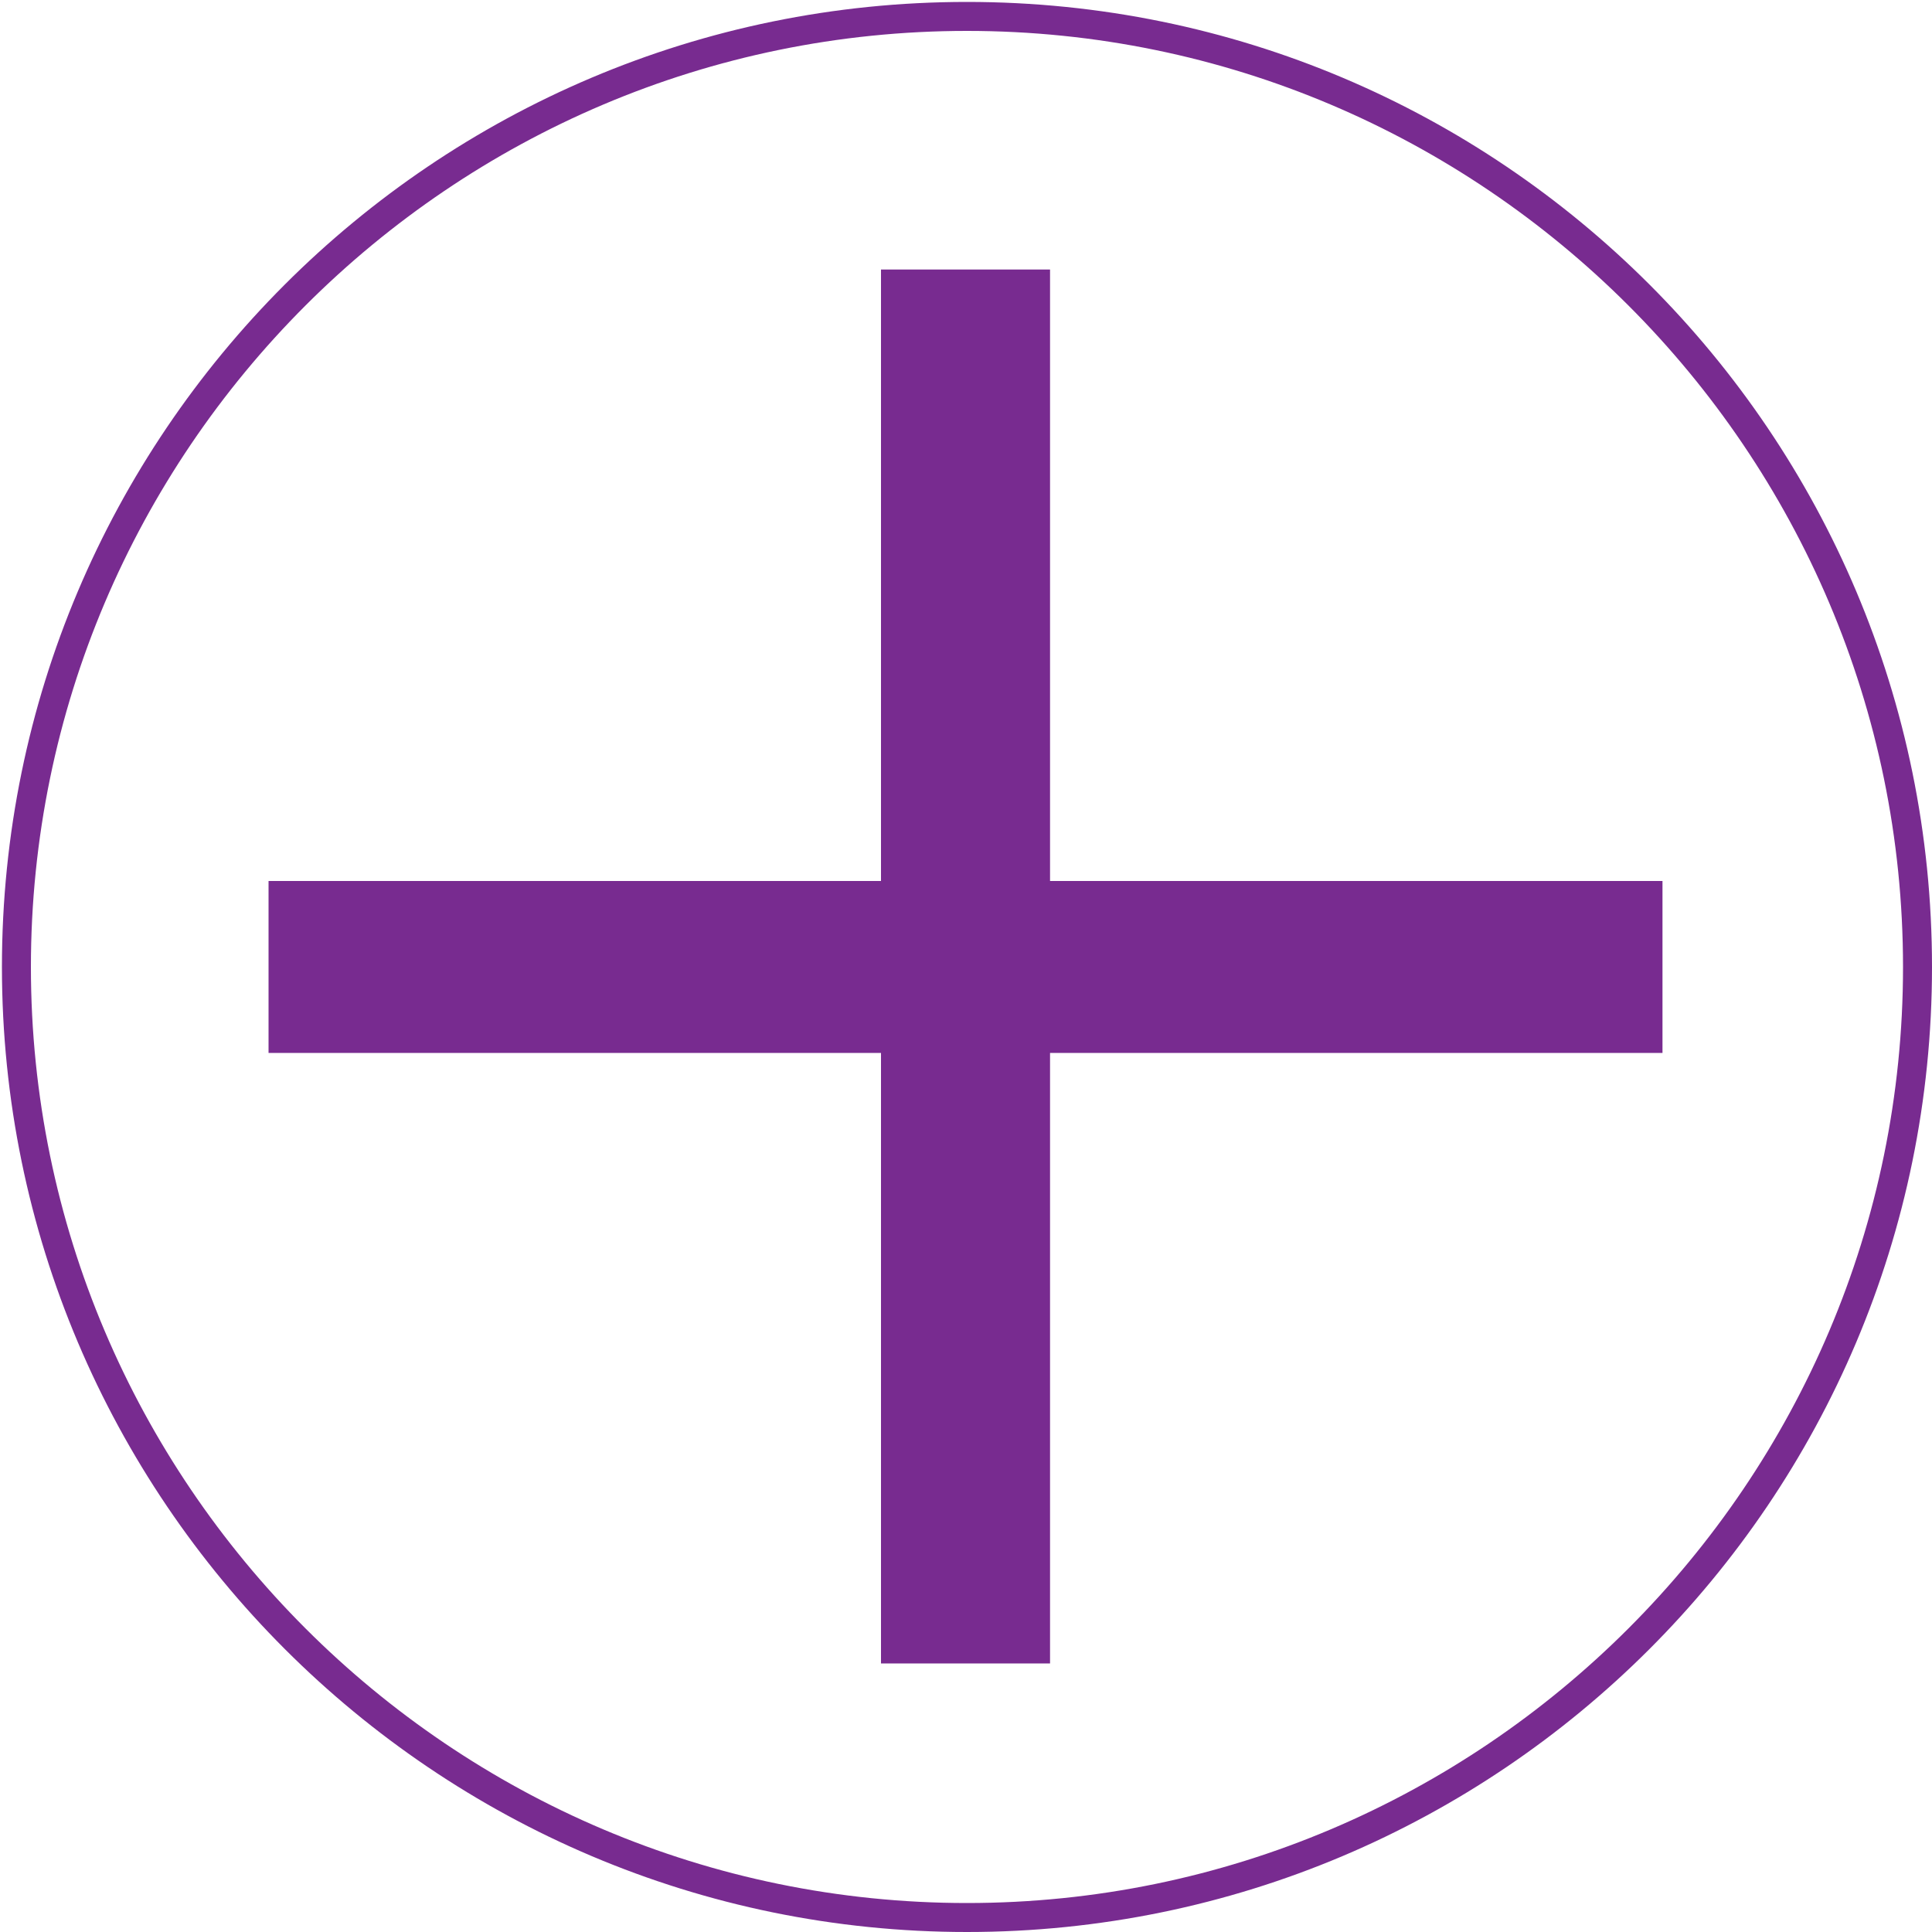
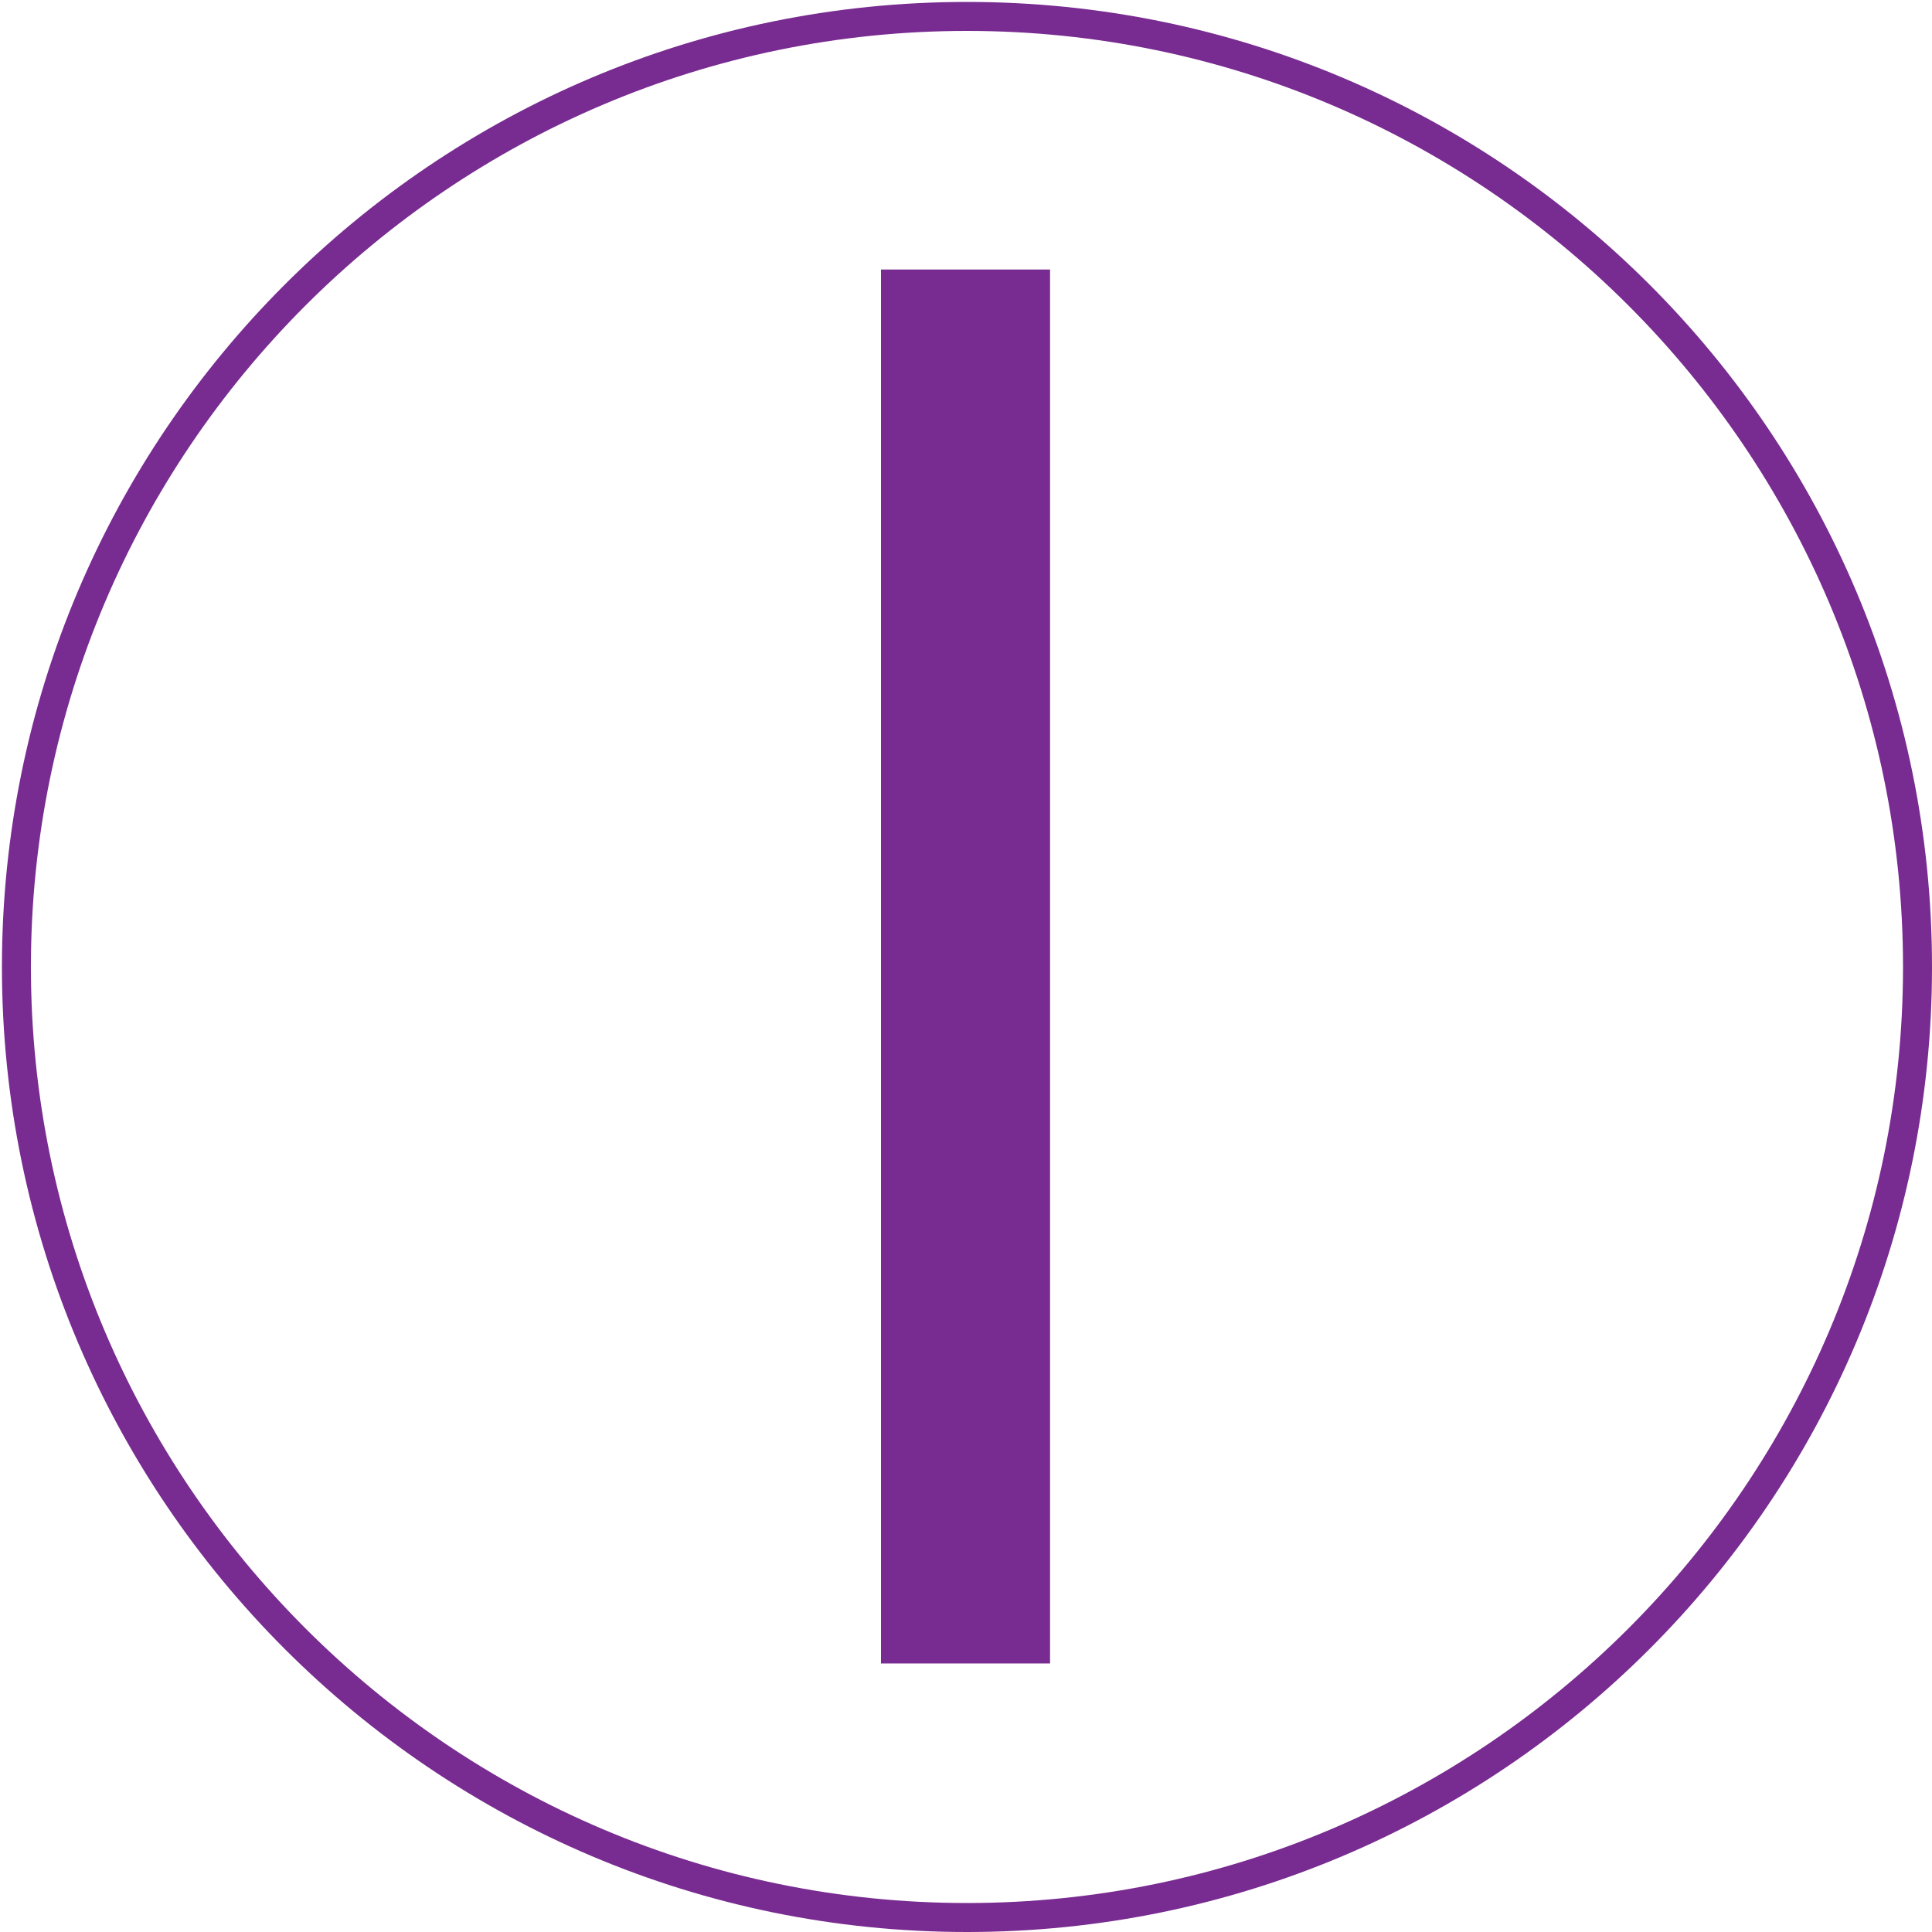
<svg xmlns="http://www.w3.org/2000/svg" version="1.1" id="Layer_1" x="0px" y="0px" viewBox="0 0 200 200" style="enable-background:new 0 0 200 200;" xml:space="preserve">
  <style type="text/css">
	.st0{fill:#782B90;}
</style>
  <g>
    <path class="st0" d="M100.1,3.2c53.4,0,96.9,43.5,96.9,96.9S153.5,197,100.1,197S3.2,153.5,3.2,100.1S46.7,3.2,100.1,3.2    M100.1,0.2C44.9,0.2,0.2,45,0.2,100.1S45,200,100.1,200s99.9-44.7,99.9-99.9S155.3,0.2,100.1,0.2L100.1,0.2z" />
  </g>
  <rect x="91.2" y="27.9" class="st0" width="17.5" height="144.3" />
-   <rect x="27.8" y="91.2" class="st0" width="144.3" height="17.8" />
</svg>